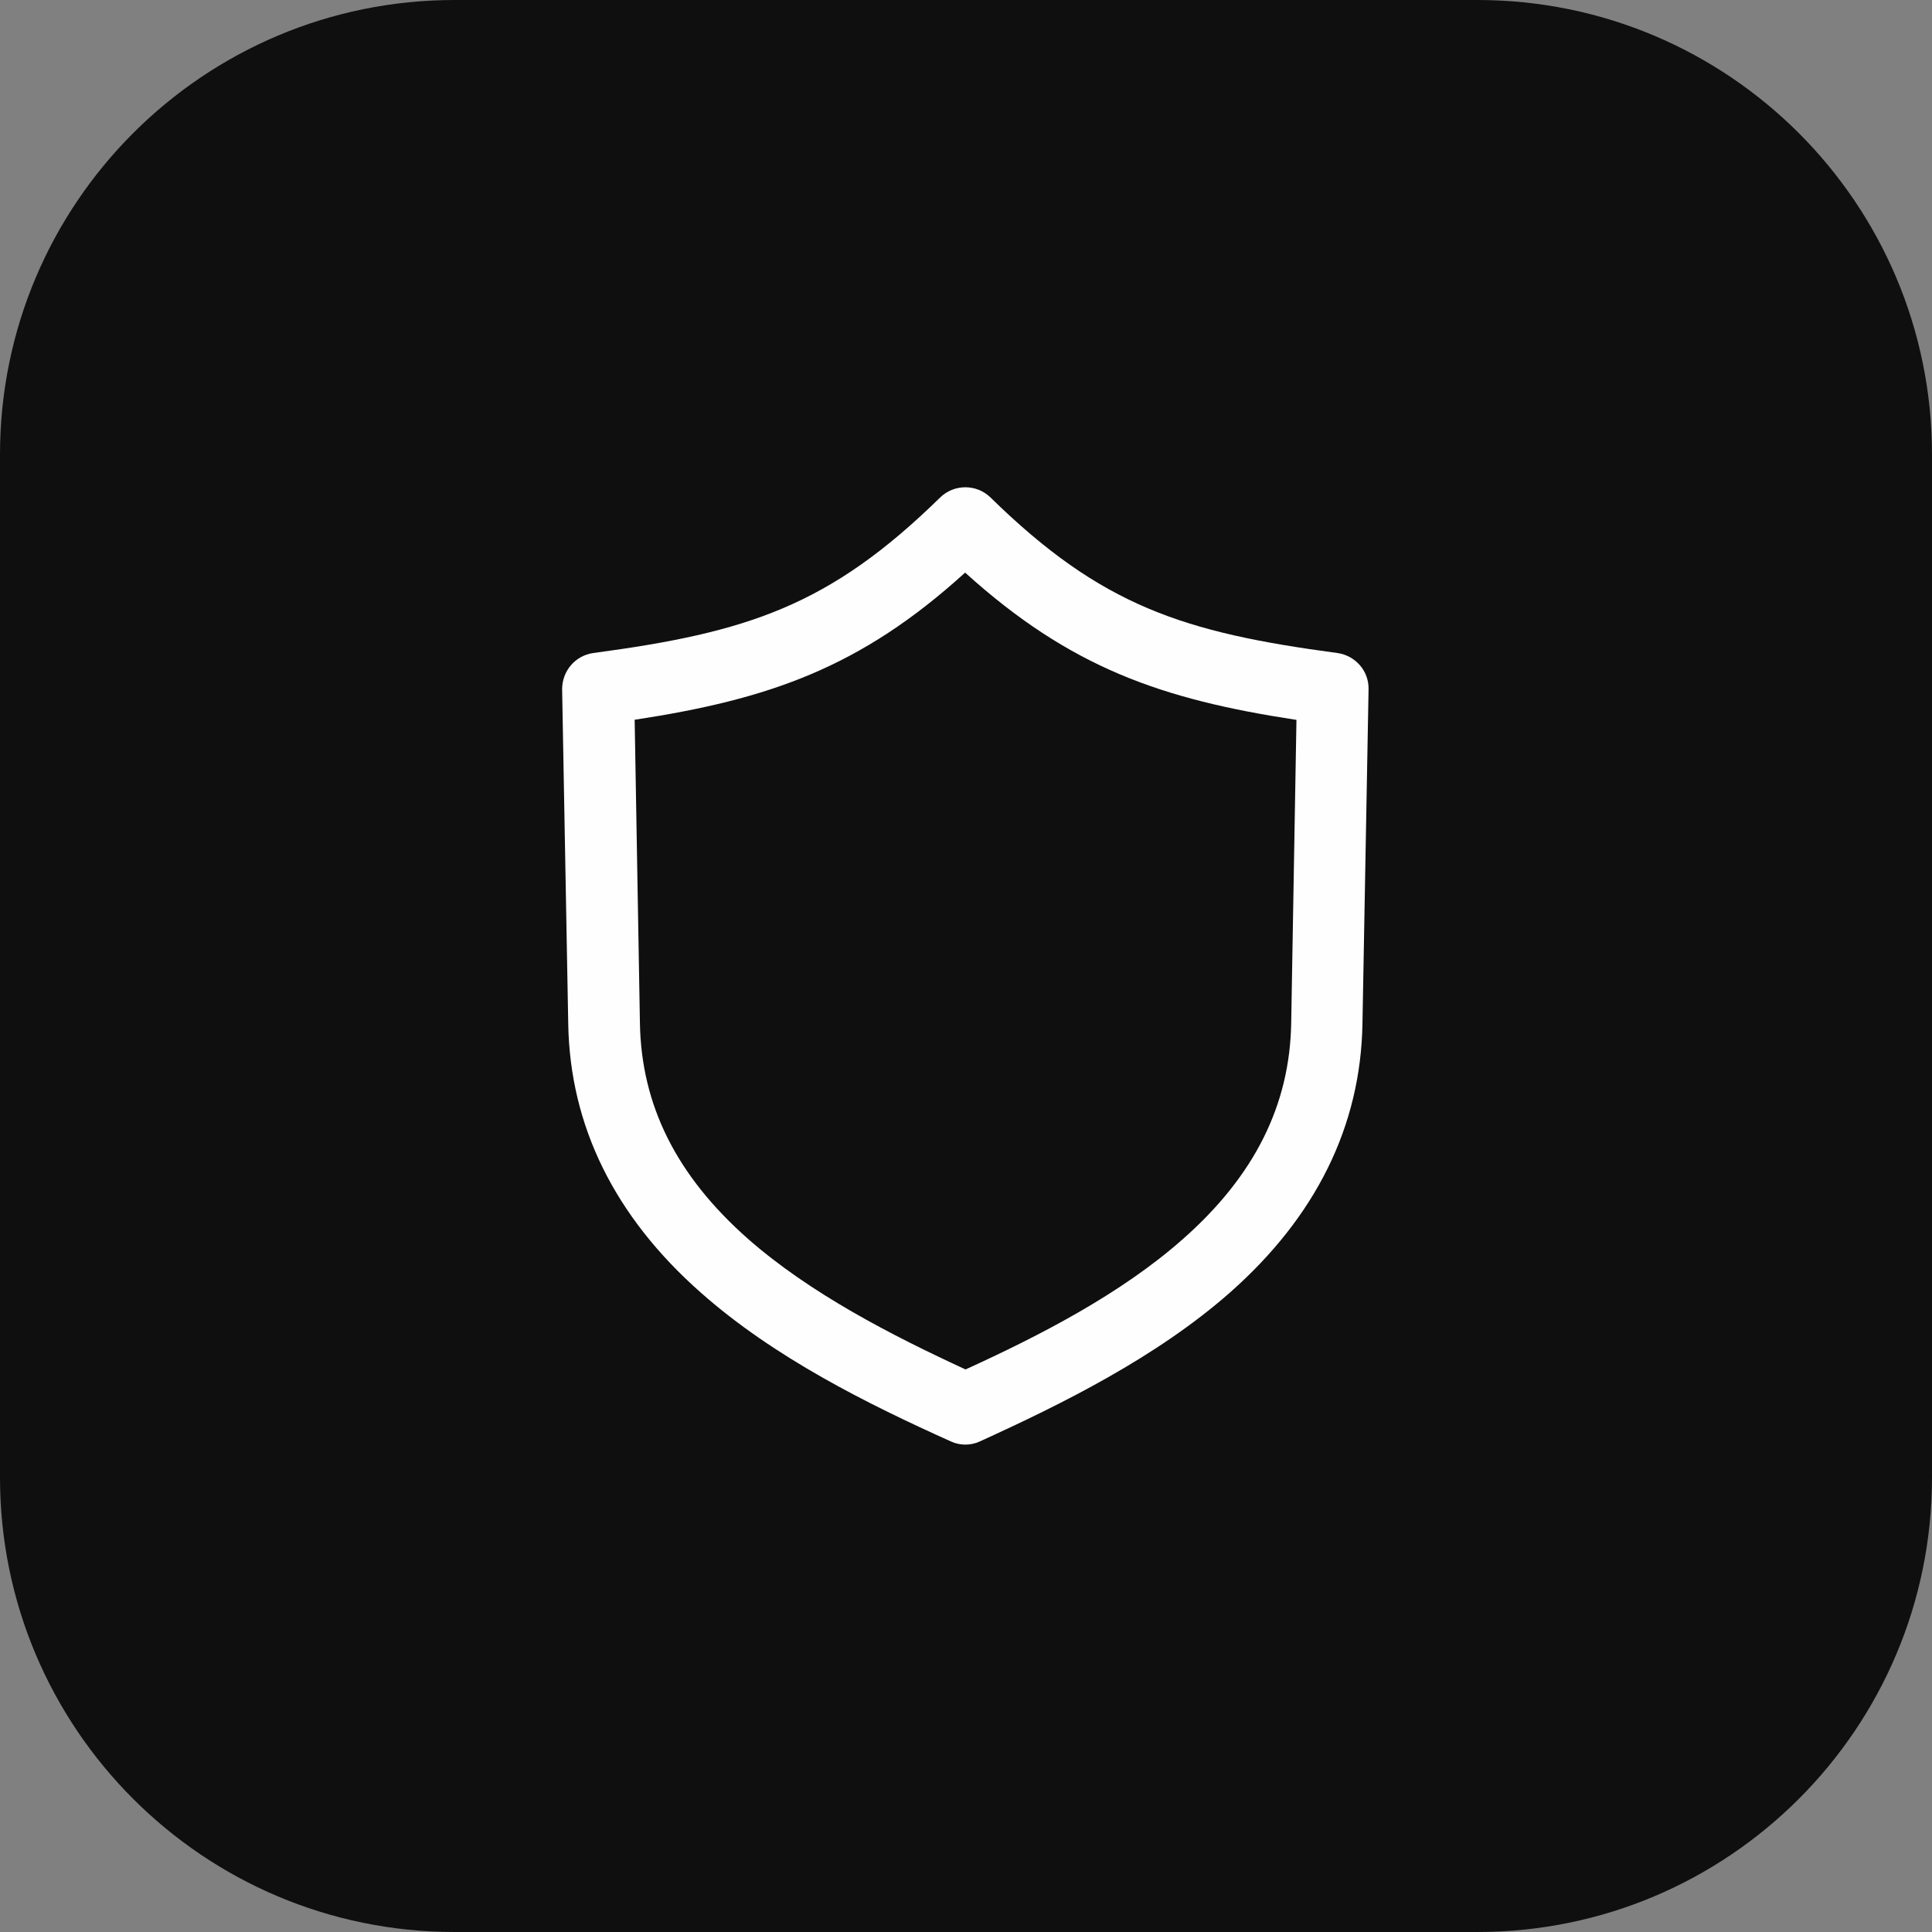
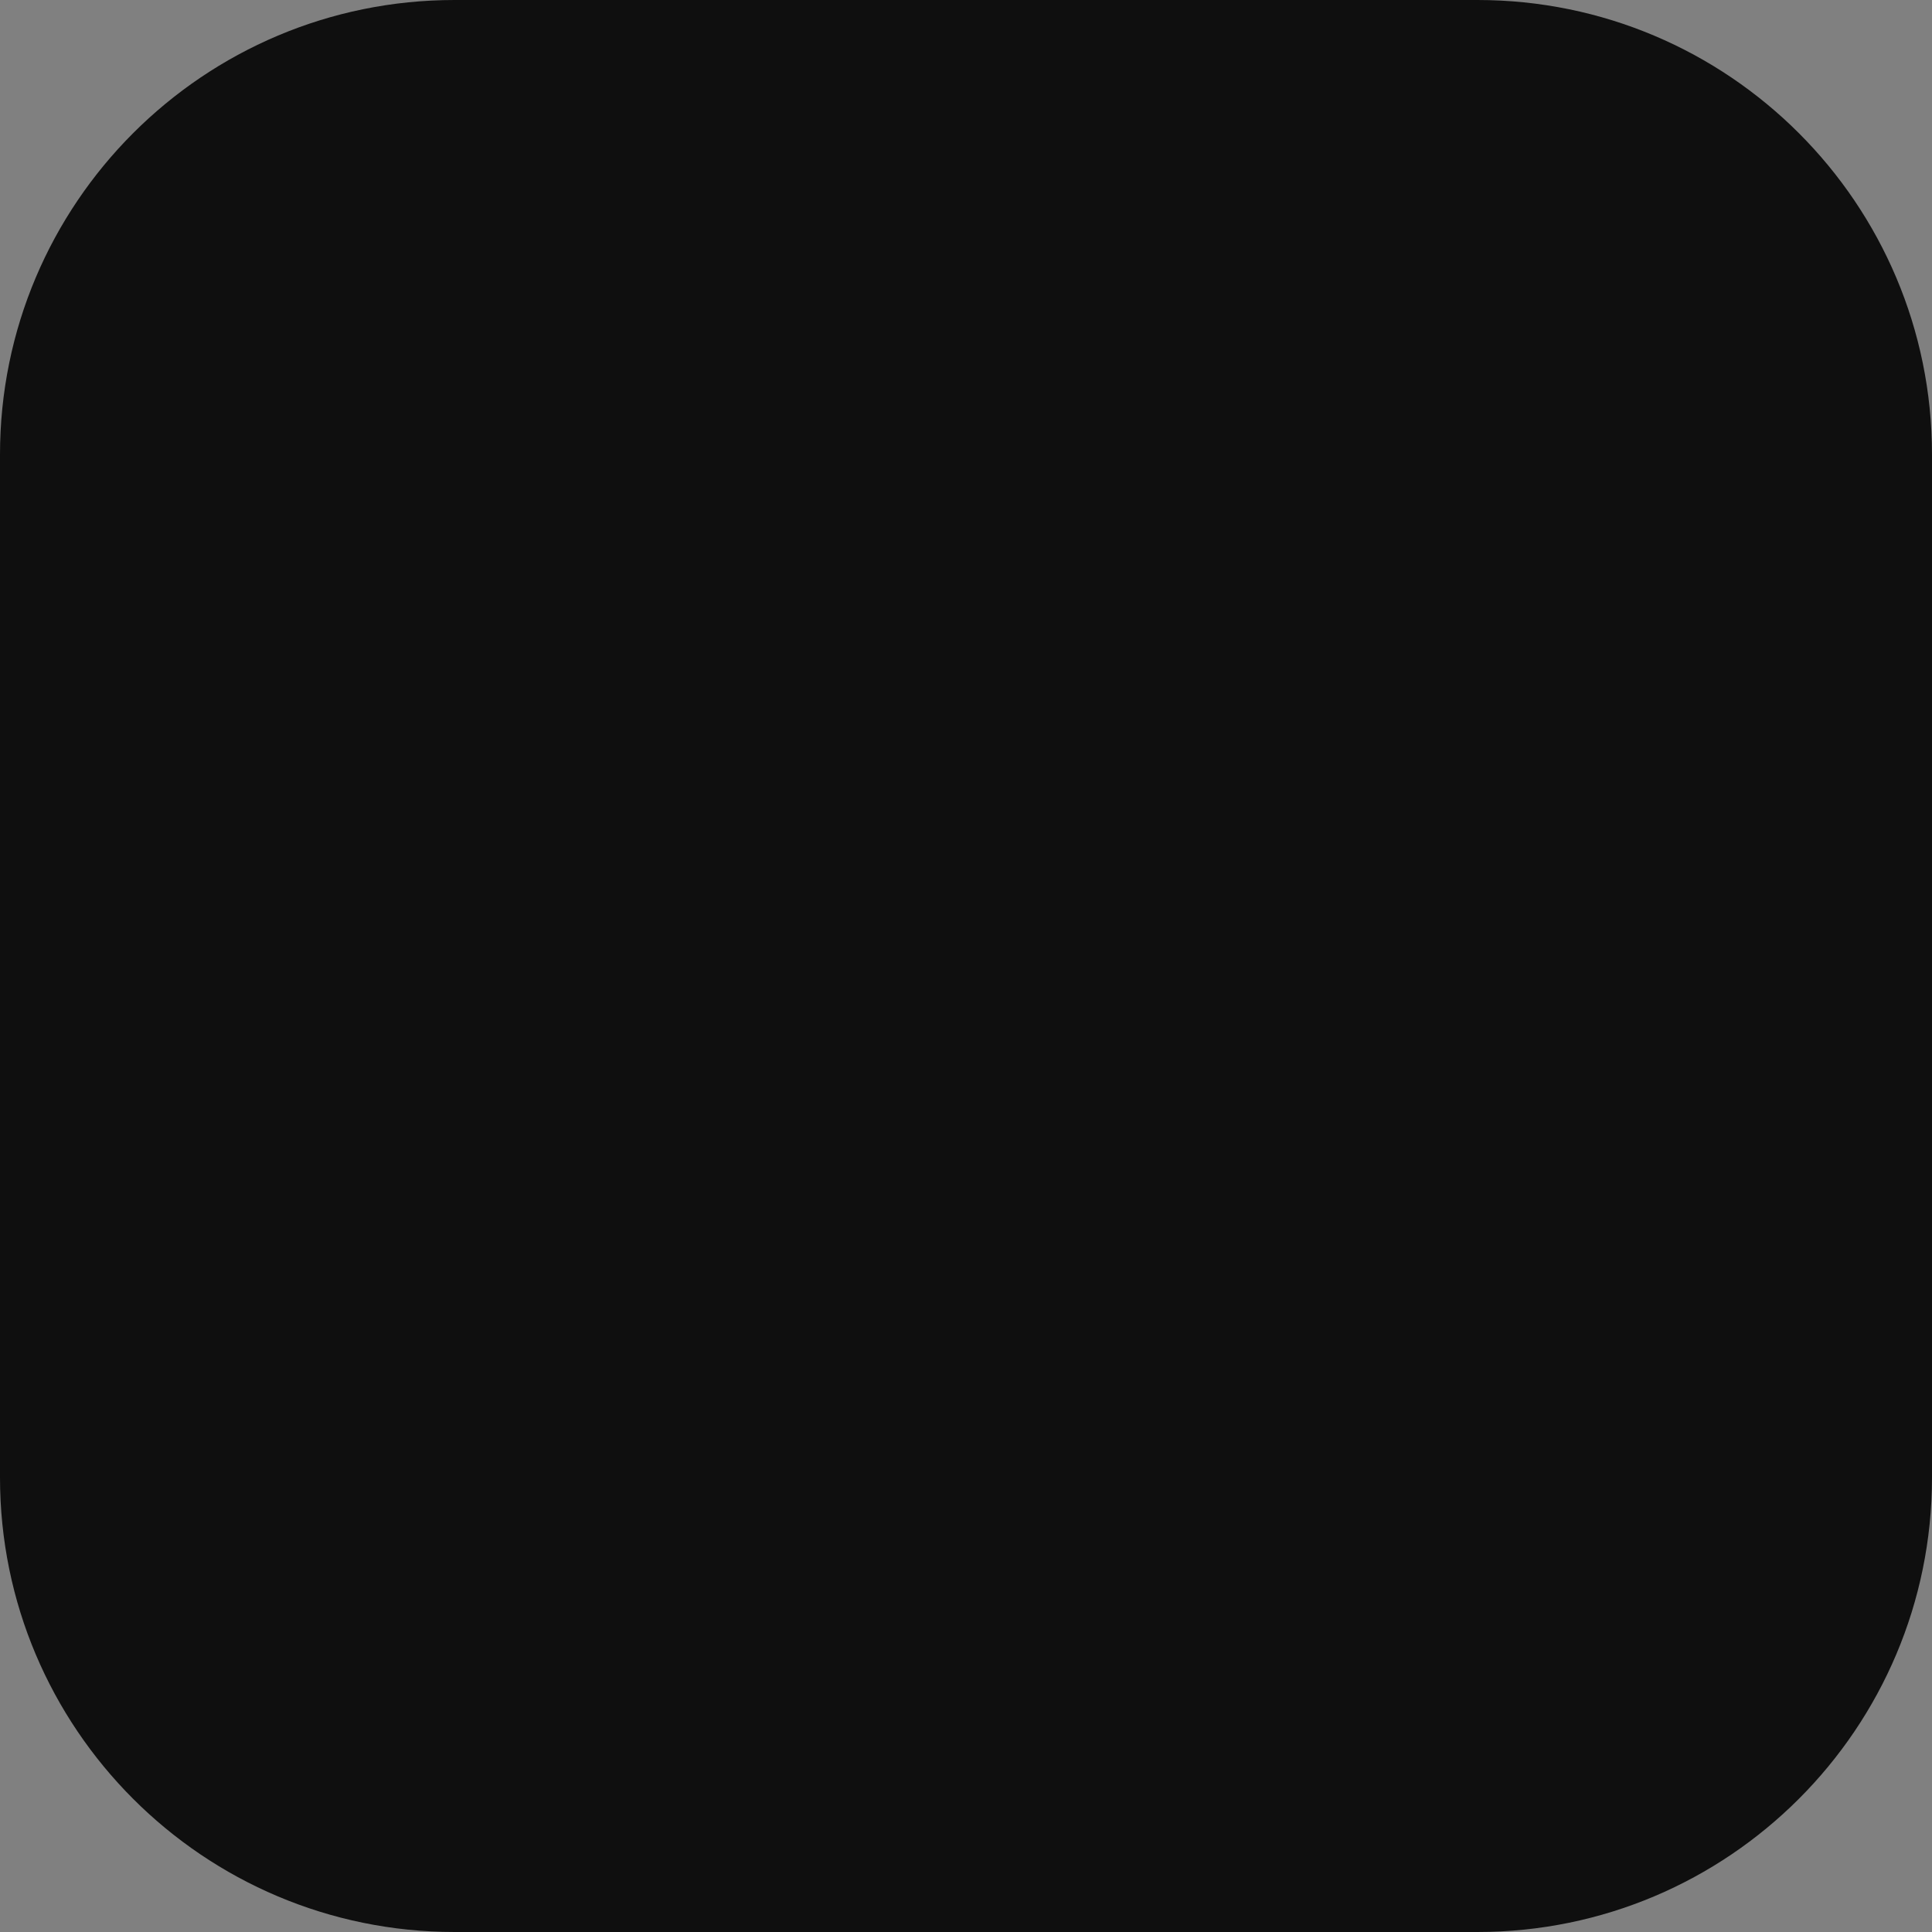
<svg xmlns="http://www.w3.org/2000/svg" width="68" height="68" viewBox="0 0 68 68" fill="none">
  <rect x="0" y="0" width="68" height="68" fill="#808080" stroke="none" />
  <path d="M0 16C0 7.163 7.163 0 16 0H52C60.837 0 68 7.163 68 16V52C68 60.837 60.837 68 52 68H16C7.163 68 0 60.837 0 52V16Z" fill="#0F0F0F" />
-   <path d="M34 50.846C33.815 50.846 33.646 50.815 33.477 50.738C30.569 49.431 27.246 47.785 24.662 45.492C21.631 42.815 20.061 39.631 20 36.031L19.785 24.261C19.785 23.615 20.246 23.077 20.877 22.985C26.292 22.261 29.184 21.338 33.092 17.508C33.584 17.031 34.369 17.031 34.861 17.508C38.769 21.338 41.661 22.261 47.077 22.985C47.708 23.077 48.184 23.615 48.169 24.261L47.954 36.031C47.892 39.631 46.323 42.815 43.292 45.492C40.708 47.769 37.385 49.415 34.477 50.738C34.308 50.815 34.138 50.846 33.954 50.846H34ZM22.338 25.338L22.523 36C22.569 38.908 23.815 41.385 26.323 43.6C28.508 45.523 31.384 47 33.984 48.2C36.584 47.015 39.462 45.538 41.646 43.6C44.154 41.385 45.4 38.892 45.446 36L45.631 25.338C40.892 24.615 37.677 23.508 33.969 20.154C30.277 23.508 27.061 24.615 22.308 25.338H22.338Z" fill="#FEFEFF" />
</svg>